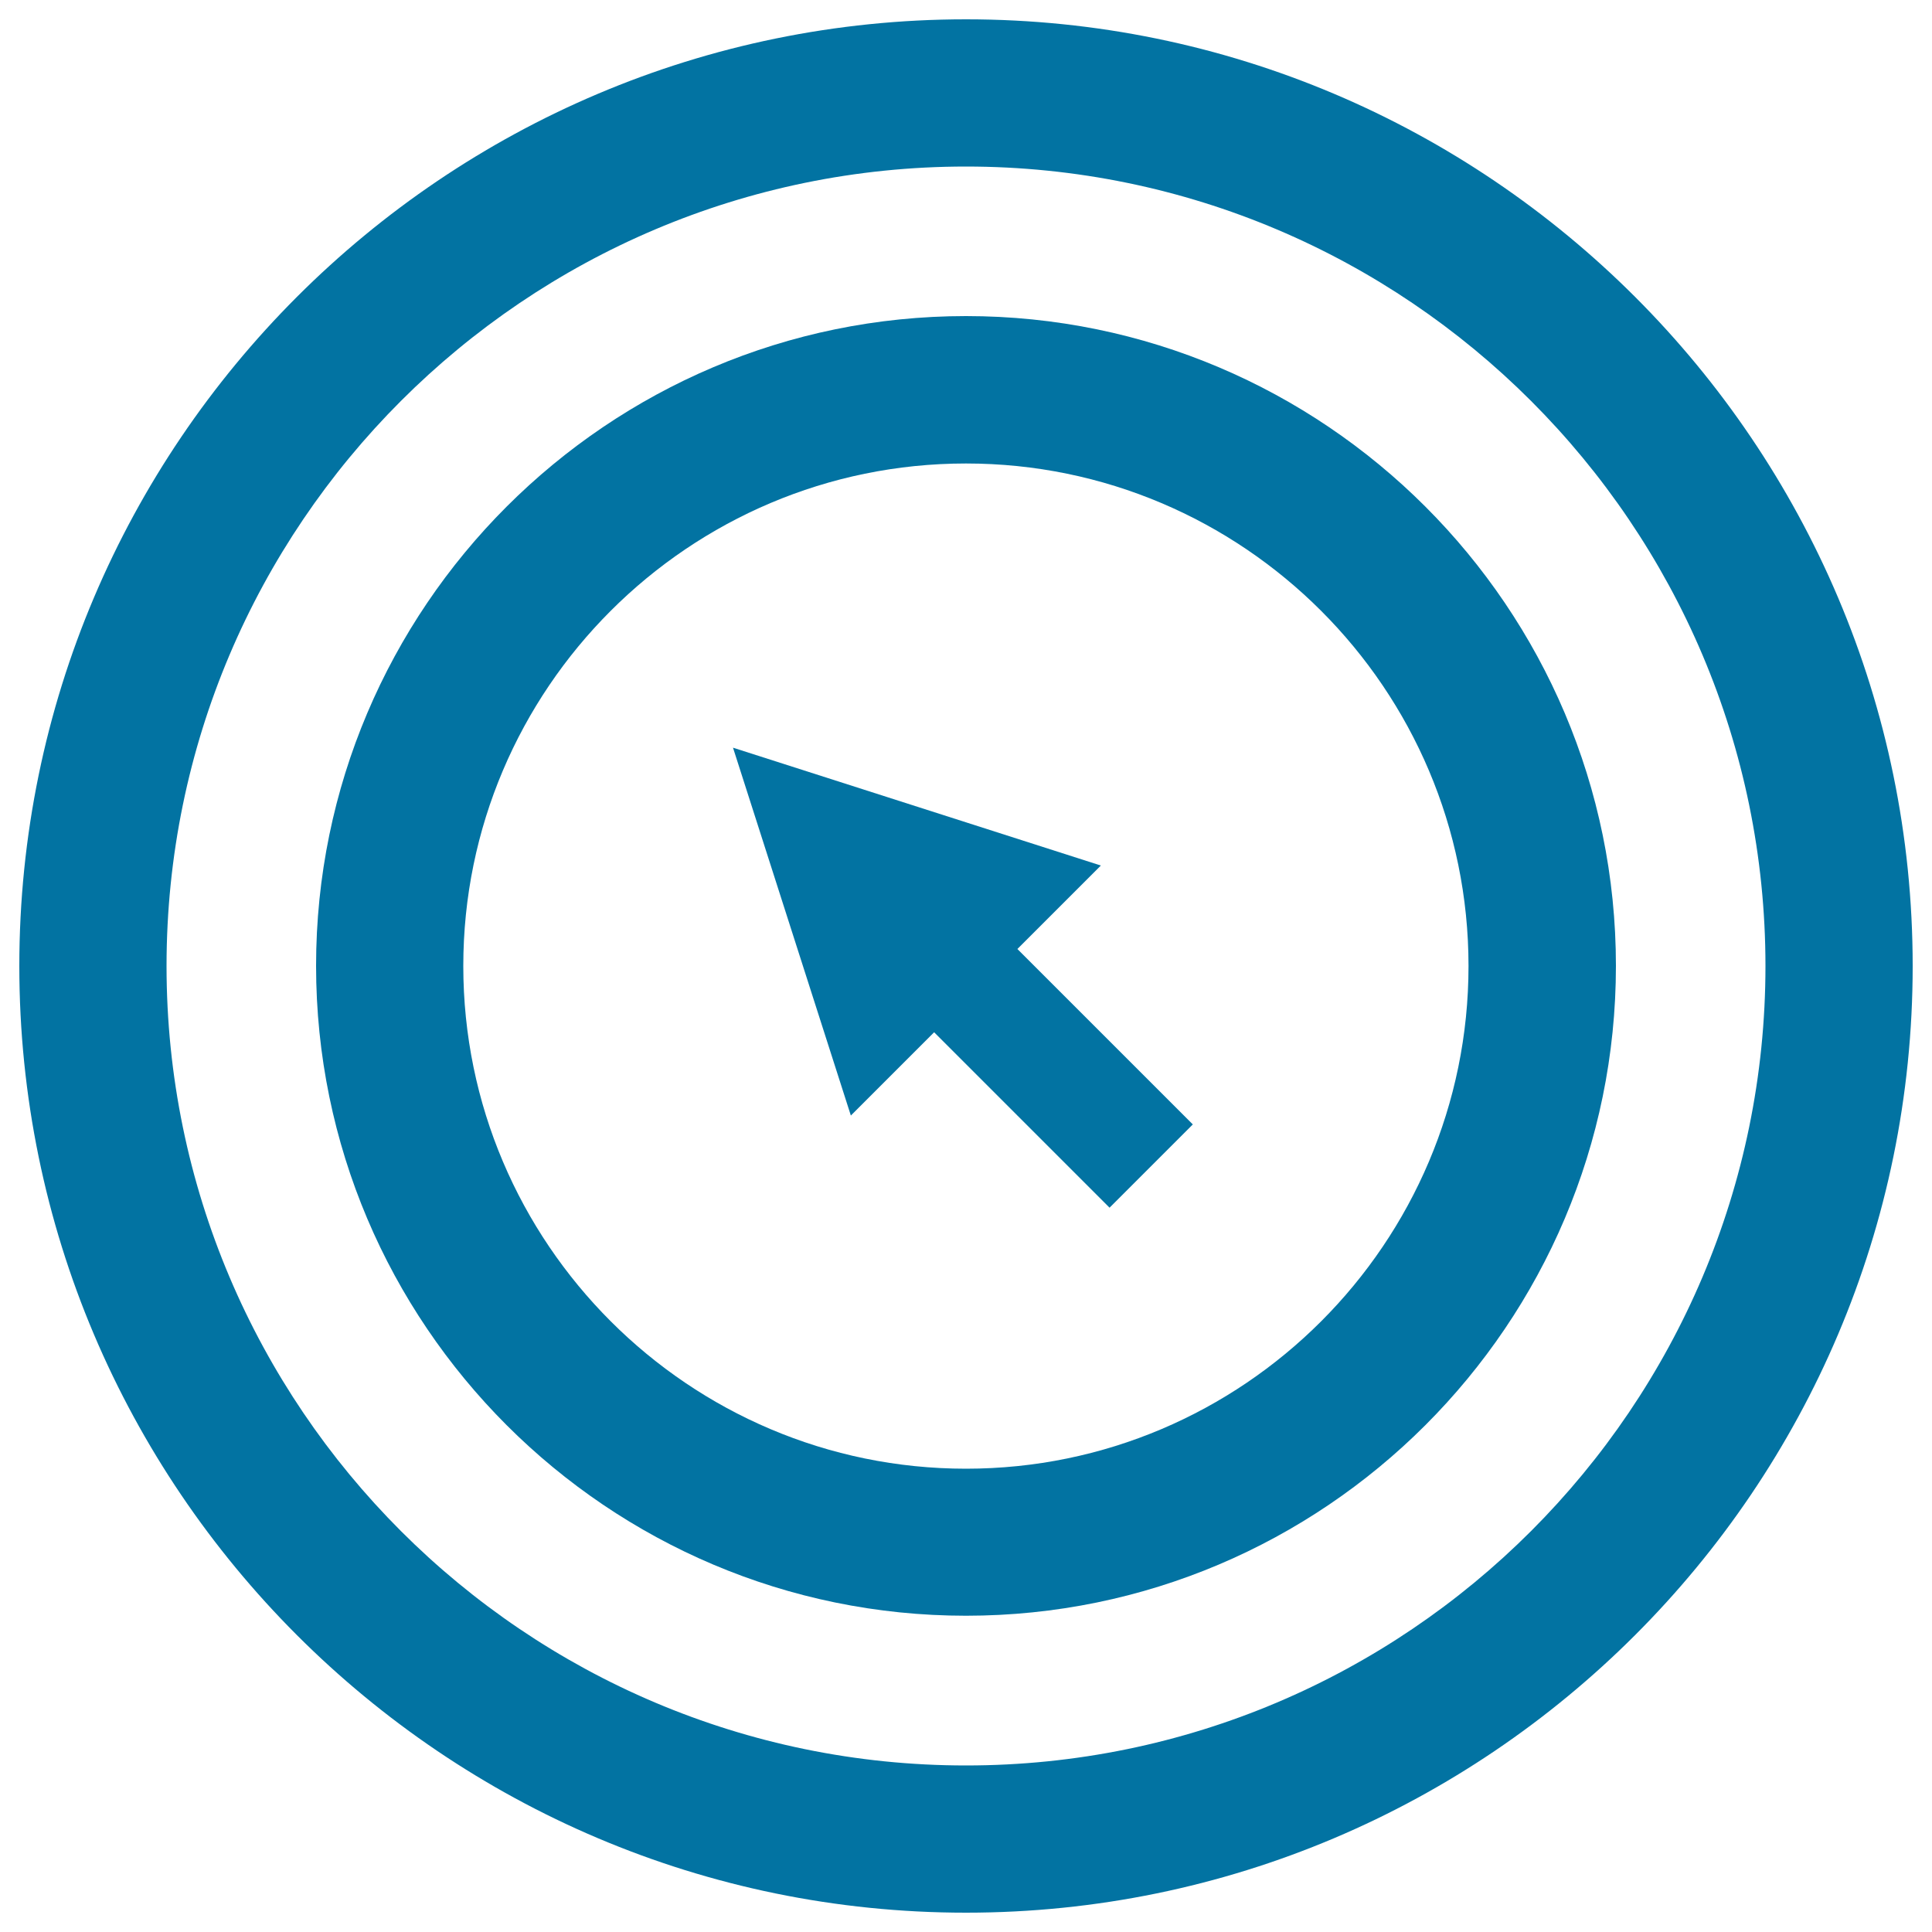
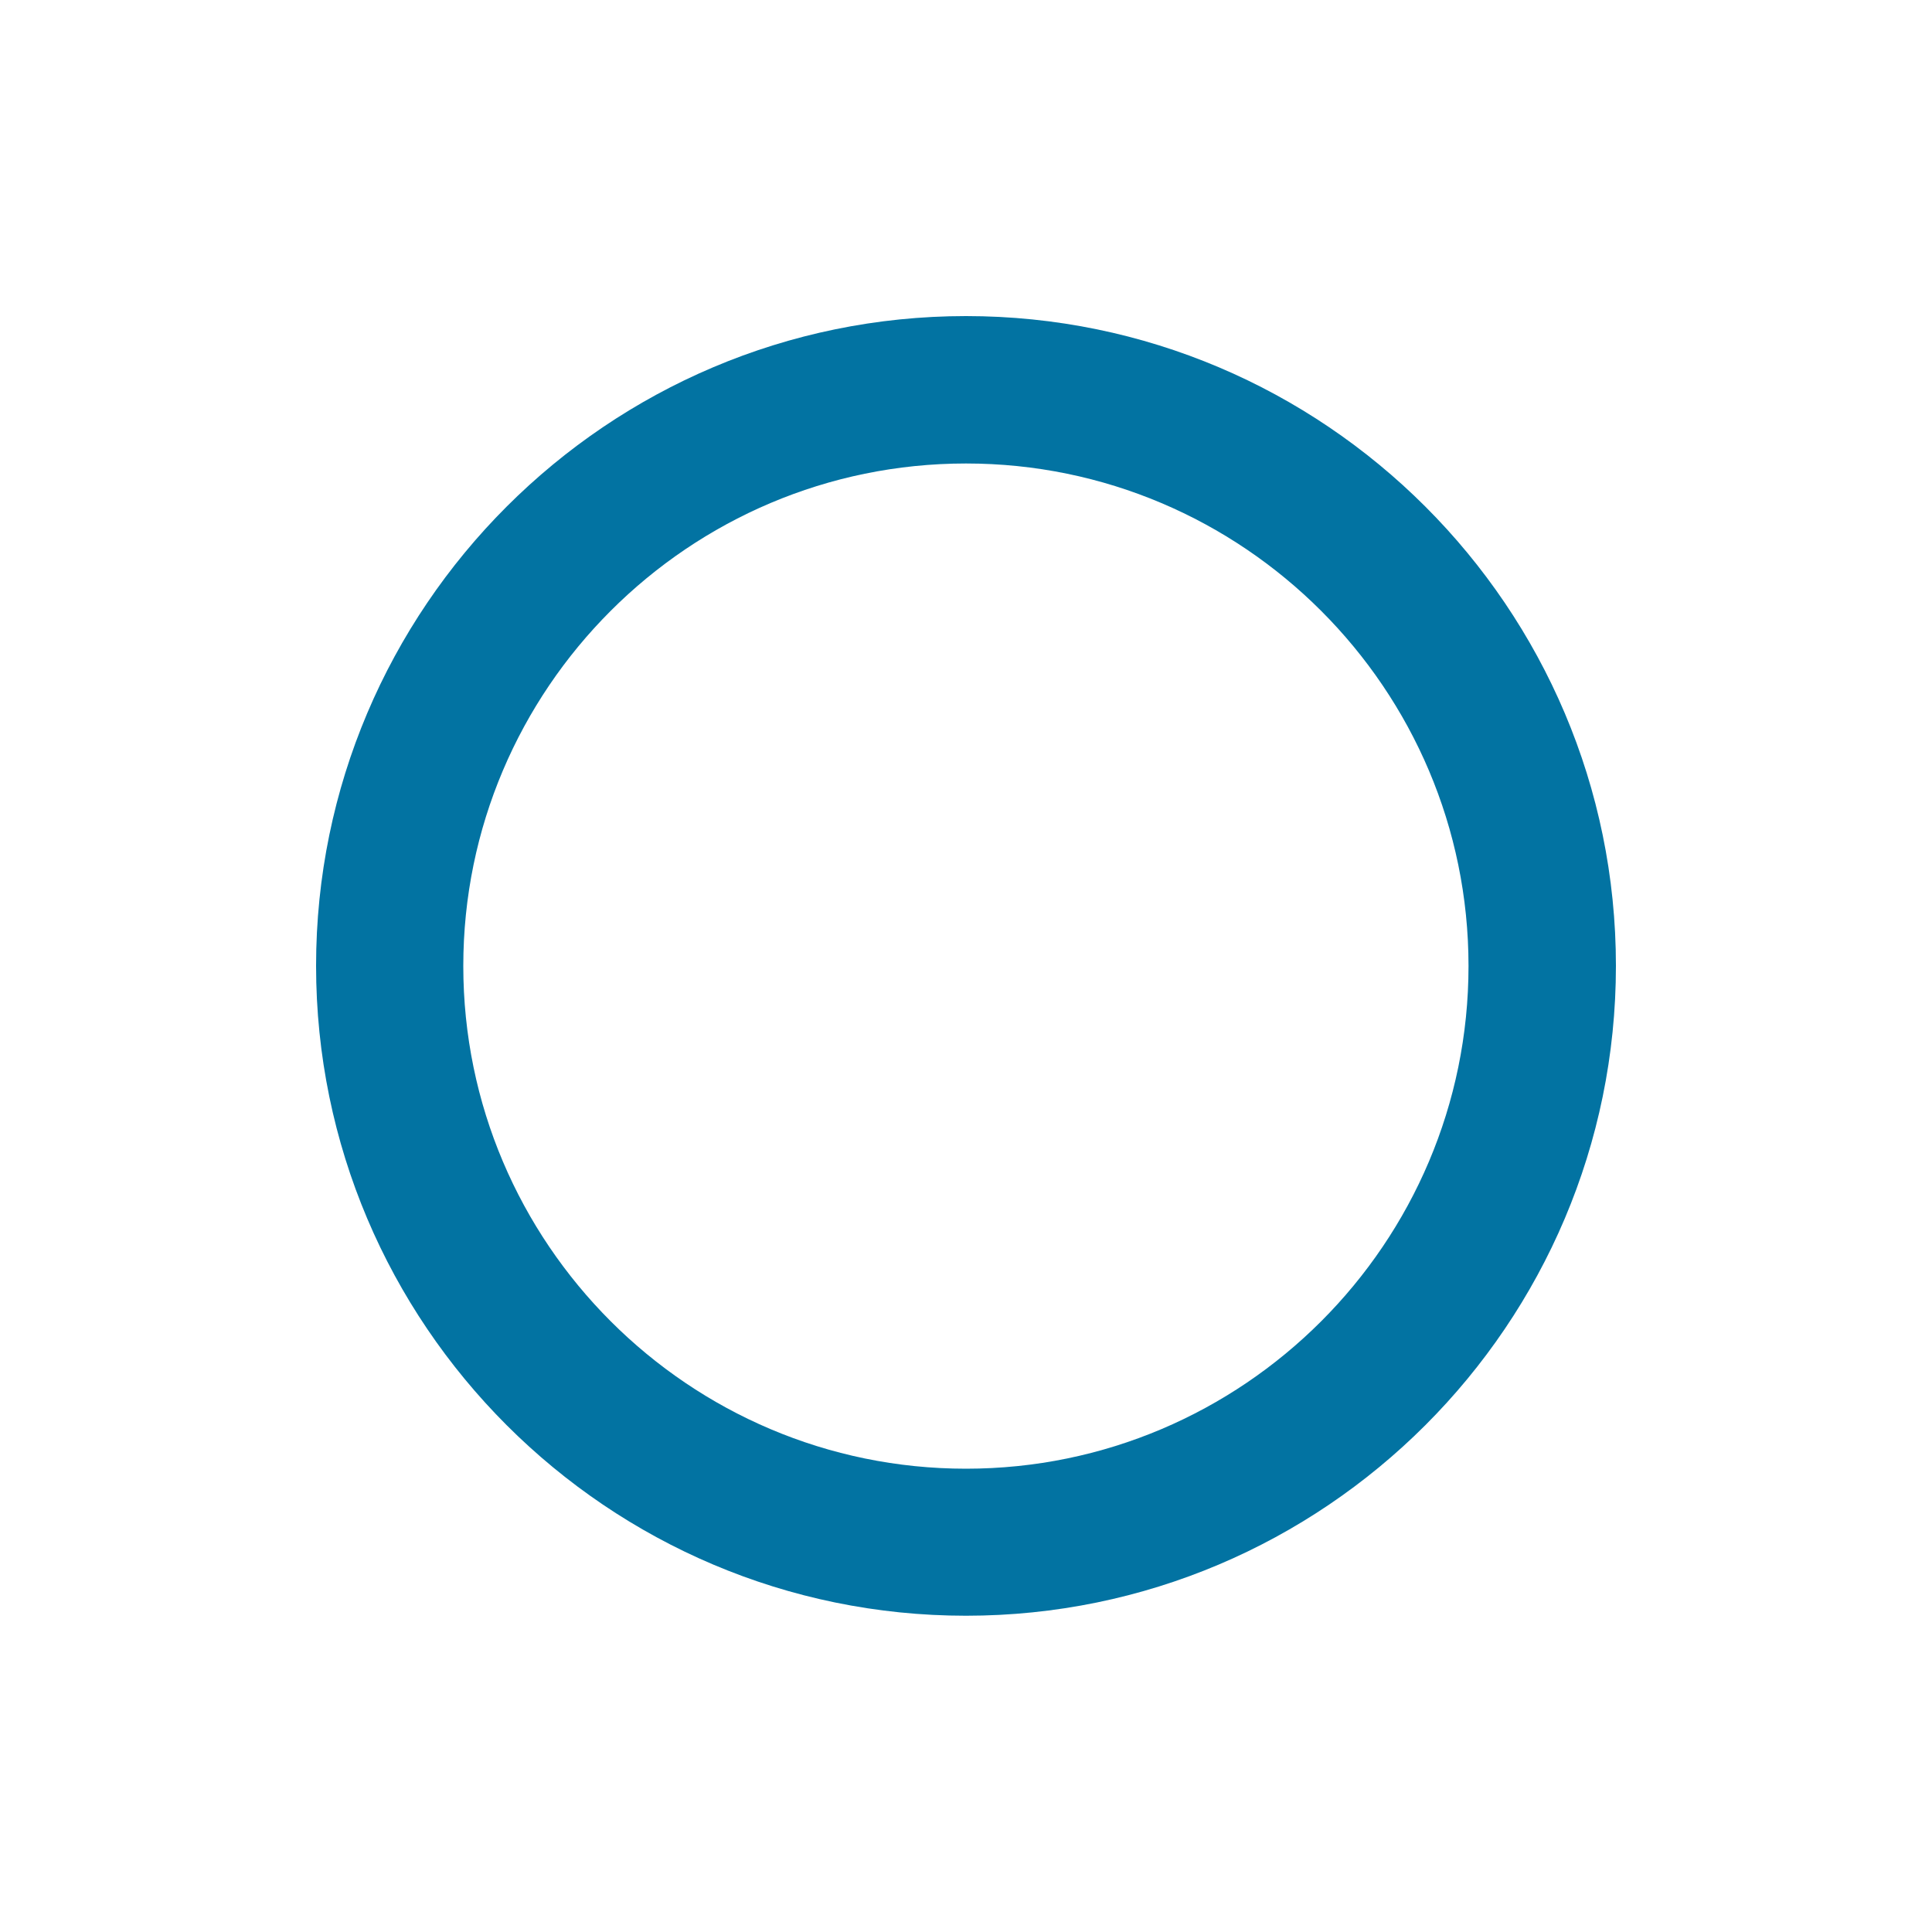
<svg xmlns="http://www.w3.org/2000/svg" viewBox="0 0 1000 1000" style="fill:#0273a2">
  <title>Cursor SVG icon</title>
  <g>
-     <polygon points="569.8,448 379.4,387 440.4,577.4 483.5,534.3 574.3,625.1 617.4,582 526.6,491.2 " />
-     <path d="M500,10C229.8,10,10,229.8,10,500c0,270.2,219.8,490,490,490c270.2,0,490-219.8,490-490C990,229.8,770.2,10,500,10z M500,913.8C271.8,913.8,86.2,728.2,86.2,500C86.2,271.8,271.8,86.2,500,86.2c228.2,0,413.8,185.6,413.8,413.8C913.8,728.2,728.2,913.8,500,913.8z" />
    <path d="M500,163.6c-185.5,0-336.4,150.9-336.4,336.3c0,185.5,150.9,336.4,336.4,336.4c185.5,0,336.4-150.9,336.4-336.4C836.4,314.5,685.5,163.6,500,163.6z M500,760.2c-143.4,0-260.2-116.7-260.2-260.2c0-143.4,116.7-260.1,260.2-260.1c143.4,0,260.1,116.7,260.1,260.1C760.1,643.5,643.4,760.2,500,760.2z" />
  </g>
</svg>